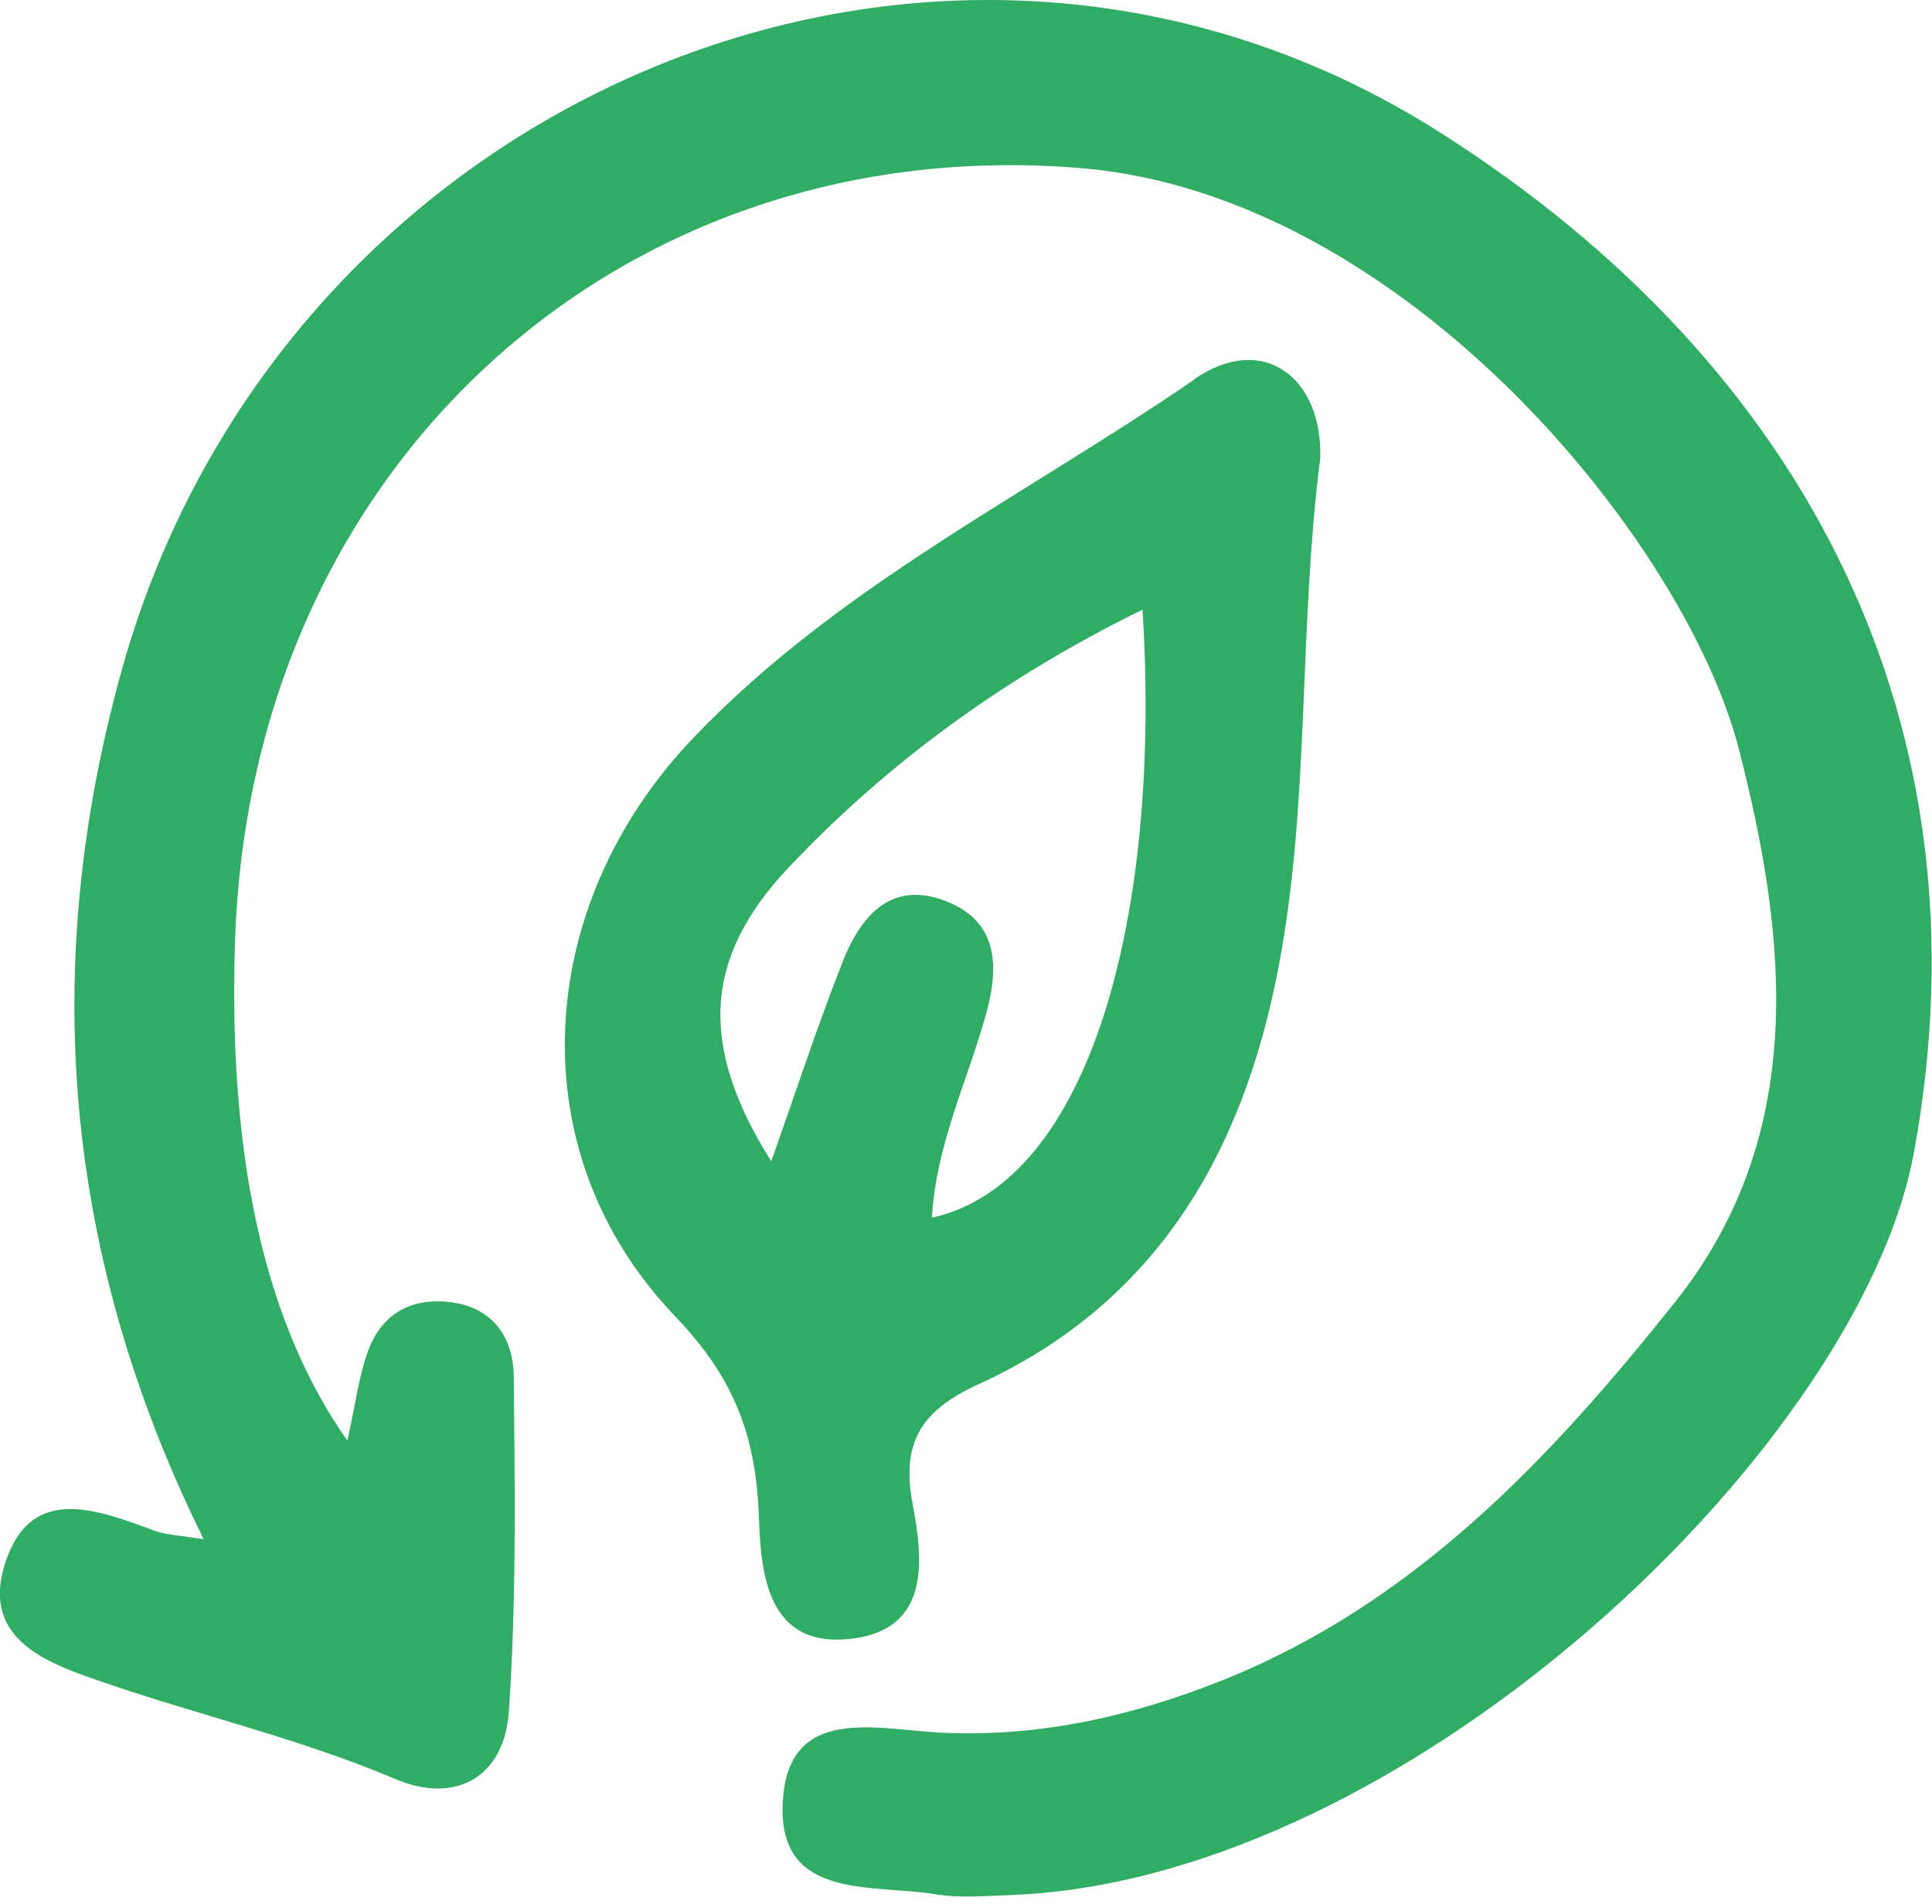
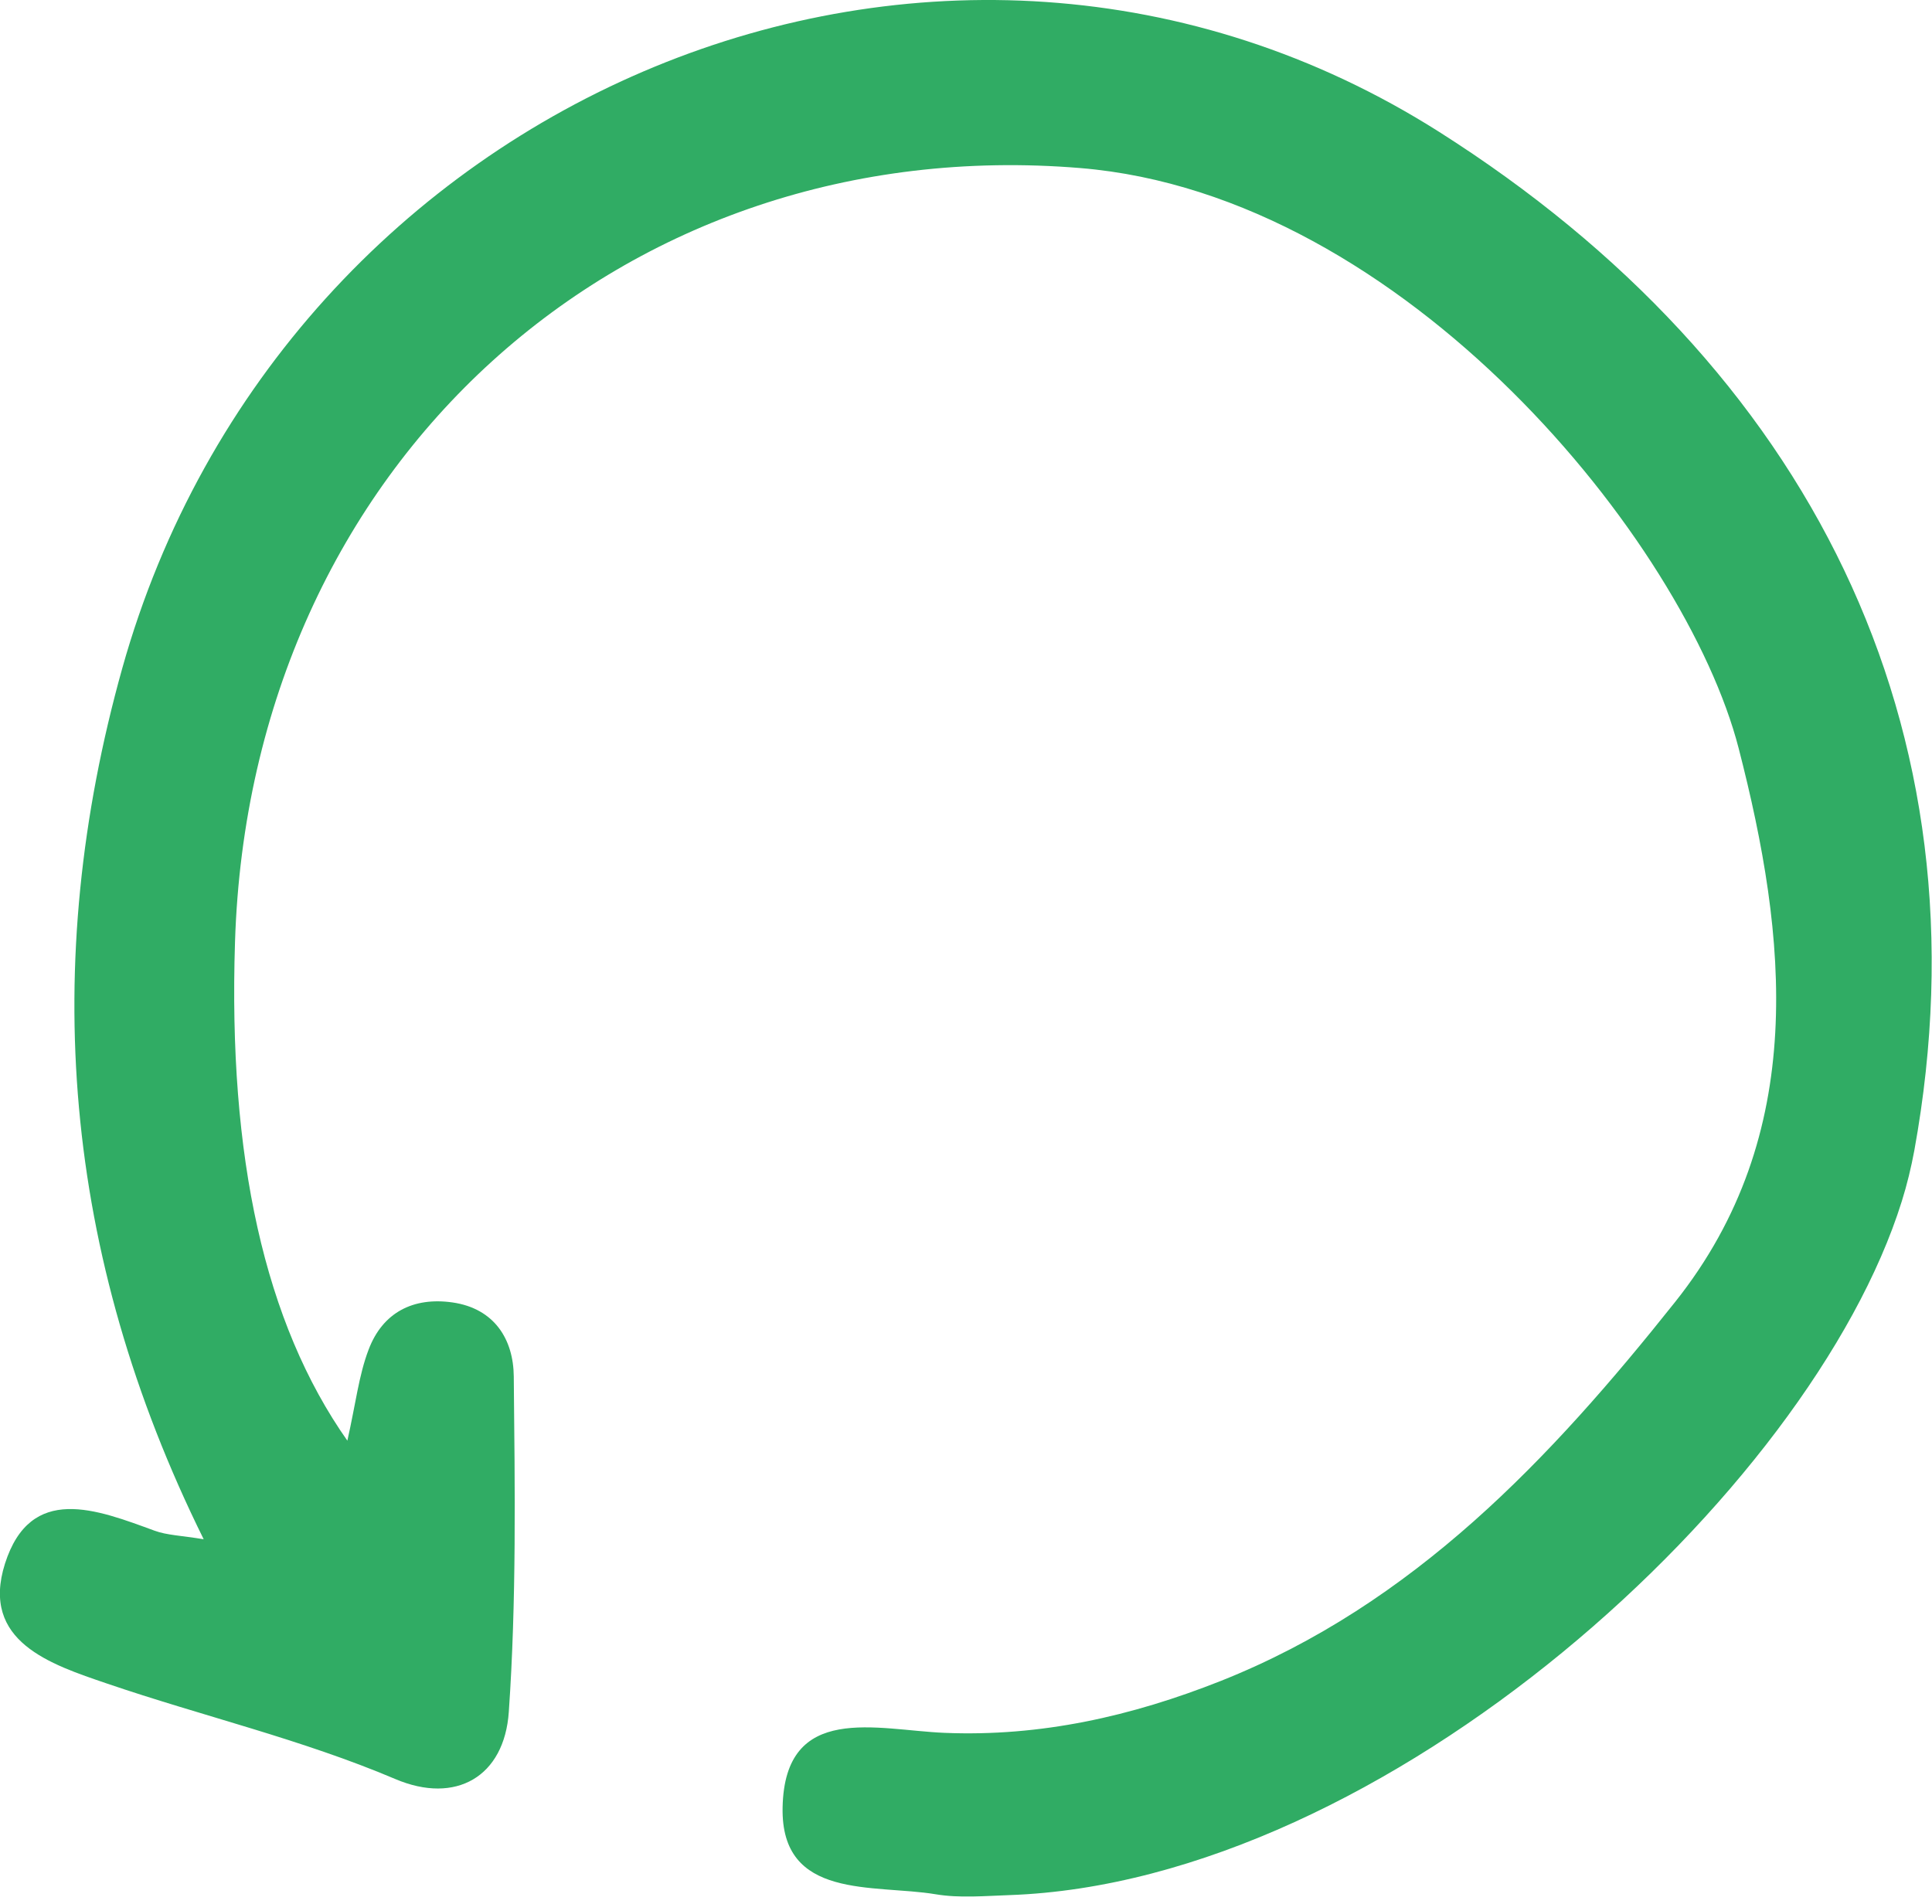
<svg xmlns="http://www.w3.org/2000/svg" width="140" height="138" viewBox="0 0 140 138" fill="none">
  <g clip-path="url(#clip0_143_174)">
    <path d="M25.17 104.41C25.78 101.71 26 99.67 26.71 97.81C27.73 95.11 29.95 93.98 32.8 94.39C35.83 94.83 37.21 97.07 37.23 99.76C37.31 107.86 37.43 115.99 36.87 124.06C36.55 128.76 33.03 130.79 28.65 128.93C21.84 126.04 14.67 124.37 7.73 122C3.69 120.62 -1.43 118.97 0.36 113.32C2.22 107.49 7.02 109.4 11.2 110.93C12.1 111.26 13.12 111.28 14.76 111.55C4.53 90.88 2.86 69.89 8.86 48.43C20.5 6.9 68.23 -13.31 104.29 9.56C131.05 26.53 144.3 52.66 138.72 83.37C138.49 84.61 138.19 85.85 137.81 87.06C131.23 108.14 100.38 136.39 73.13 137.34C71.36 137.4 69.54 137.57 67.81 137.28C63.31 136.53 56.57 137.72 56.71 130.98C56.87 123.33 63.56 125.38 68.43 125.58C75.41 125.87 82 124.38 88.46 121.82C102.45 116.26 112.37 105.69 121.39 94.35C131.07 82.18 129.51 67.89 125.99 54.23C122.14 39.29 101.82 14.12 78.29 12.18C45.2 9.44 18.13 33.55 17.03 68.26C16.53 83.83 19.16 95.87 25.18 104.42L25.17 104.41Z" fill="#30AC64" />
-     <path d="M86.58 27.48C74.28 35.93 60.66 42.52 50.16 53.56C38.69 65.63 37.49 83.48 48.93 95.4C53.25 99.91 54.78 104.12 54.99 109.9C55.14 114.03 55.57 119.53 61.78 118.75C67.36 118.05 66.92 113.15 66.15 109.1C65.3 104.64 66.62 102.28 70.9 100.32C83.75 94.45 90.05 83.66 92.64 70.13C94.95 58.08 94.07 45.82 95.67 33.19C95.85 27.39 91.54 24.05 86.57 27.46L86.58 27.48ZM67.53 88.26C67.82 83.05 70.04 78.48 71.4 73.68C72.37 70.27 72.49 66.84 68.55 65.31C64.52 63.74 62.35 66.44 61.05 69.73C59.21 74.41 57.64 79.21 55.89 84.16C50.63 75.81 50.96 69.43 57.12 62.9C64.44 55.14 72.97 49 82.79 44.18C84.18 66.08 79.1 85.71 67.52 88.25L67.53 88.26Z" fill="#30AC64" />
  </g>
  <defs>
    <clipPath id="clip0_143_174">
      <rect width="139.98" height="137.44" fill="white" />
    </clipPath>
  </defs>
</svg>